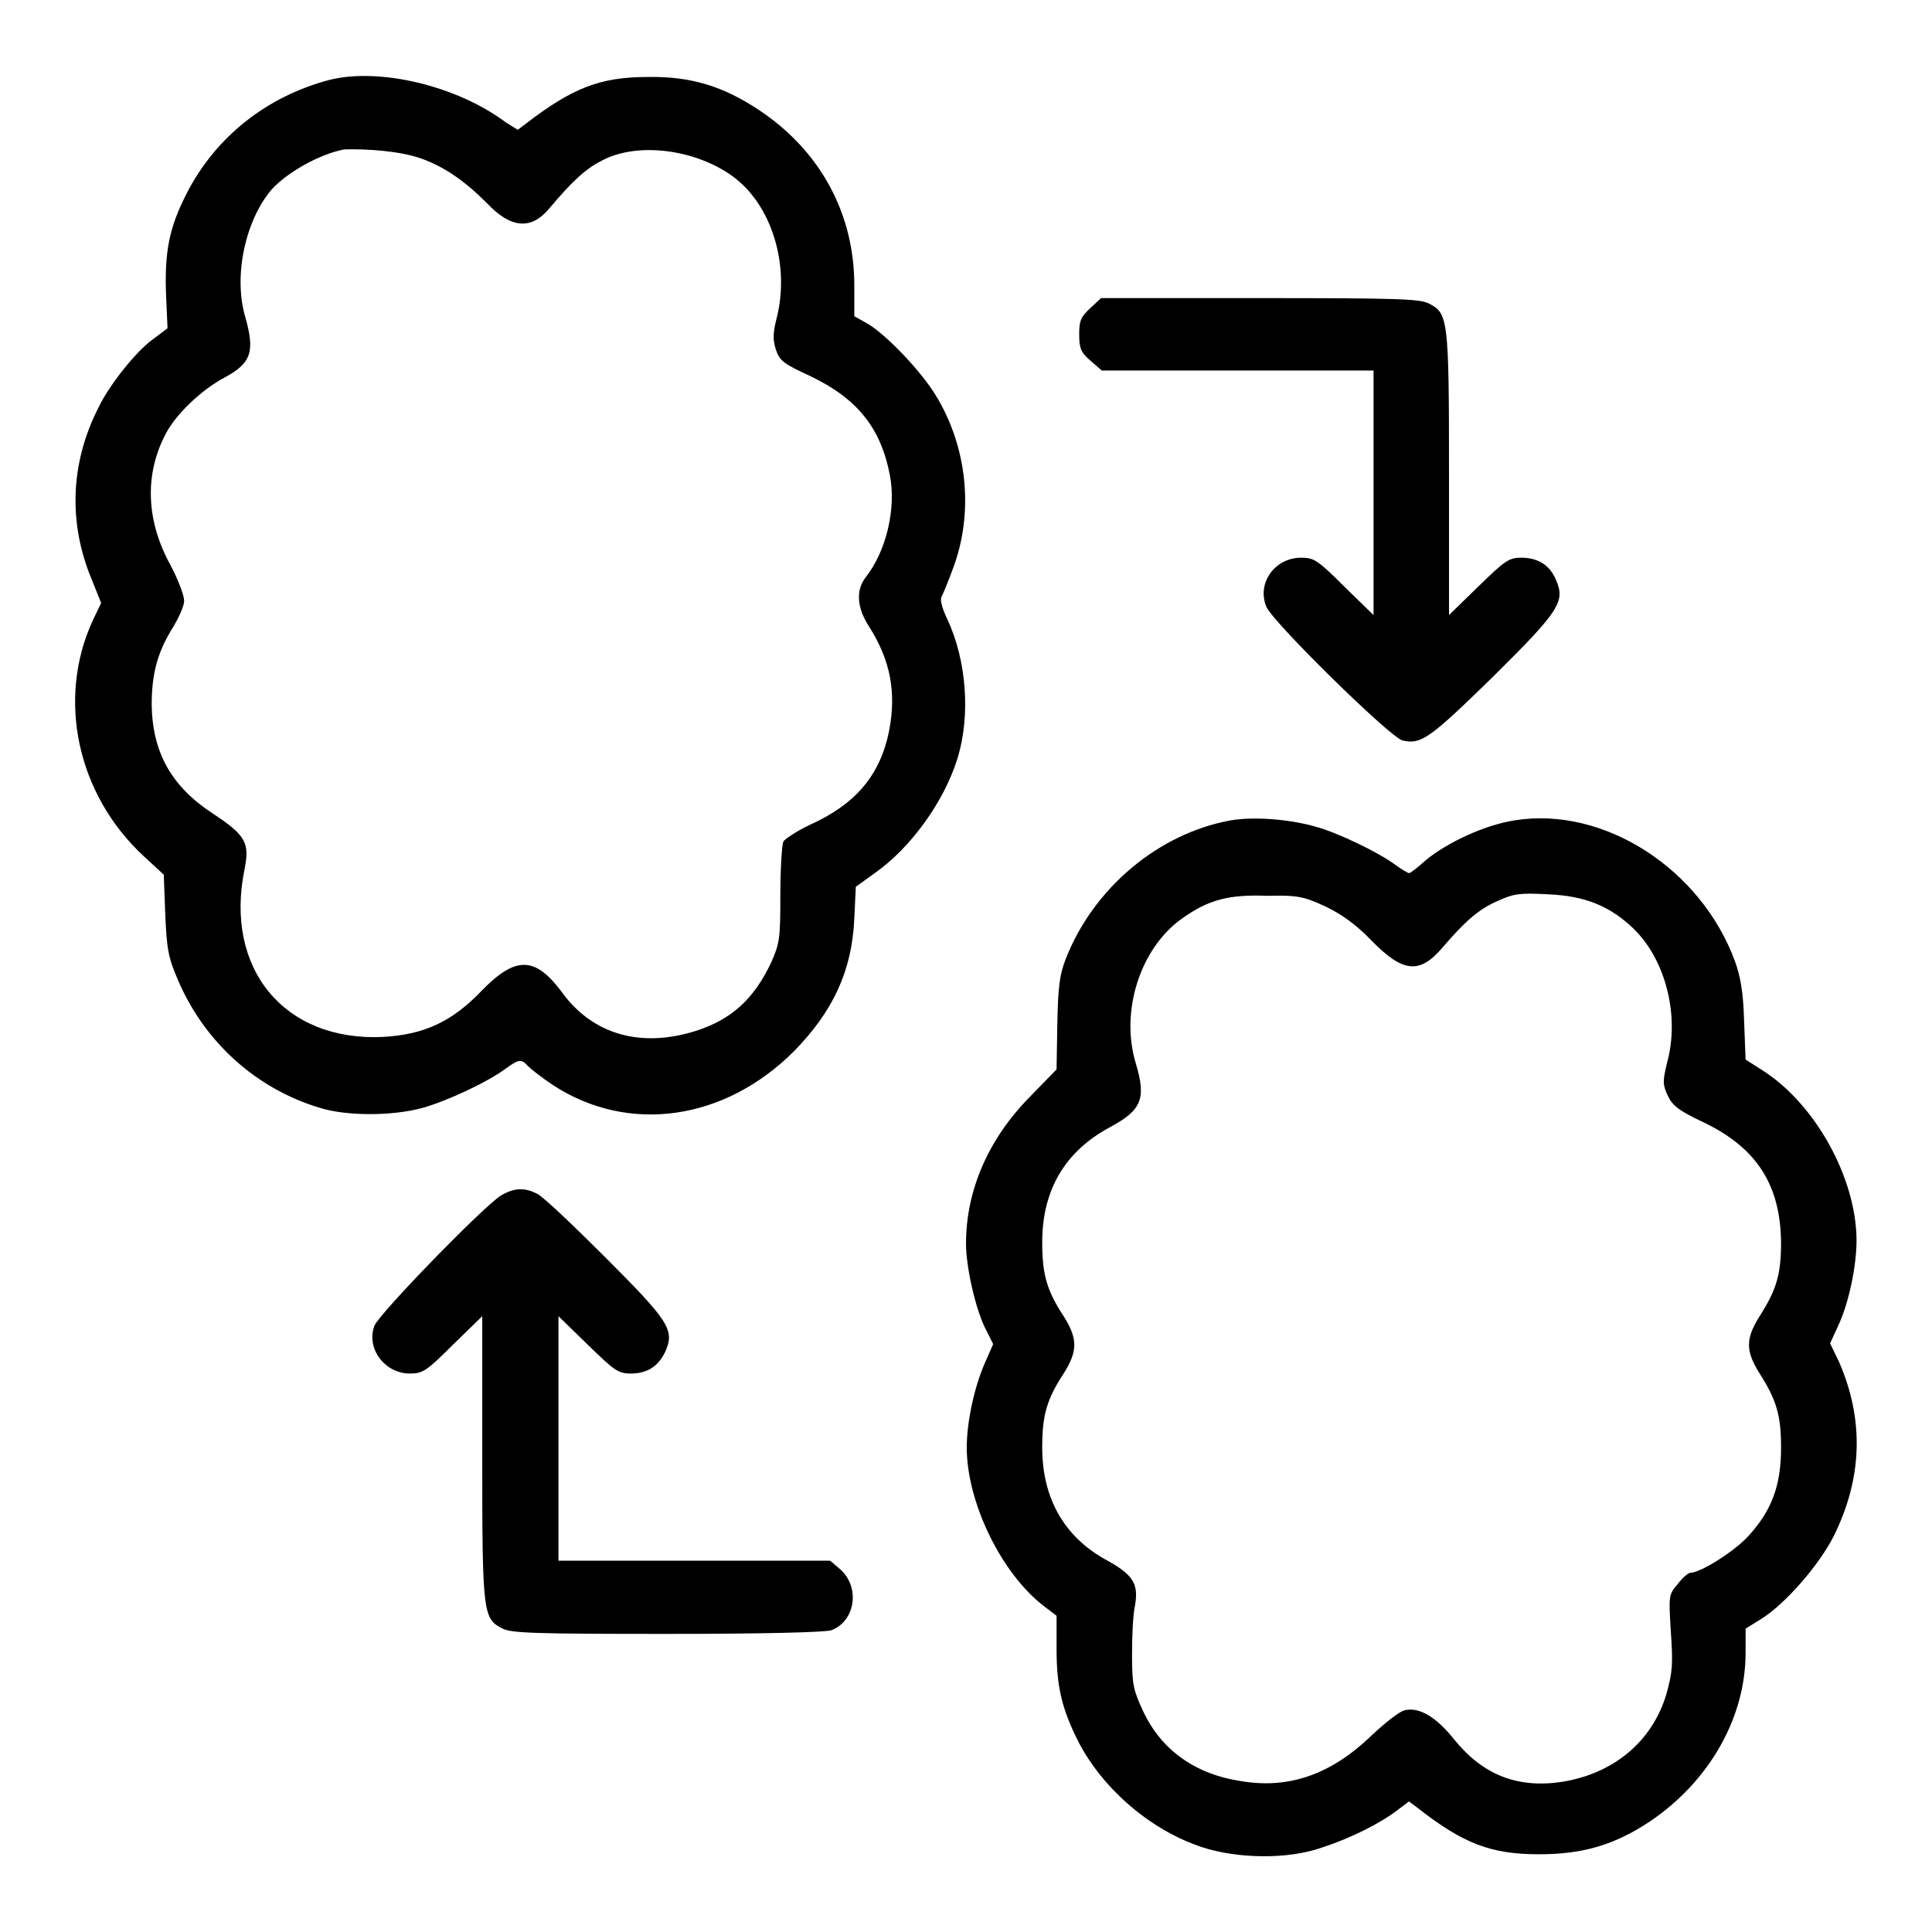
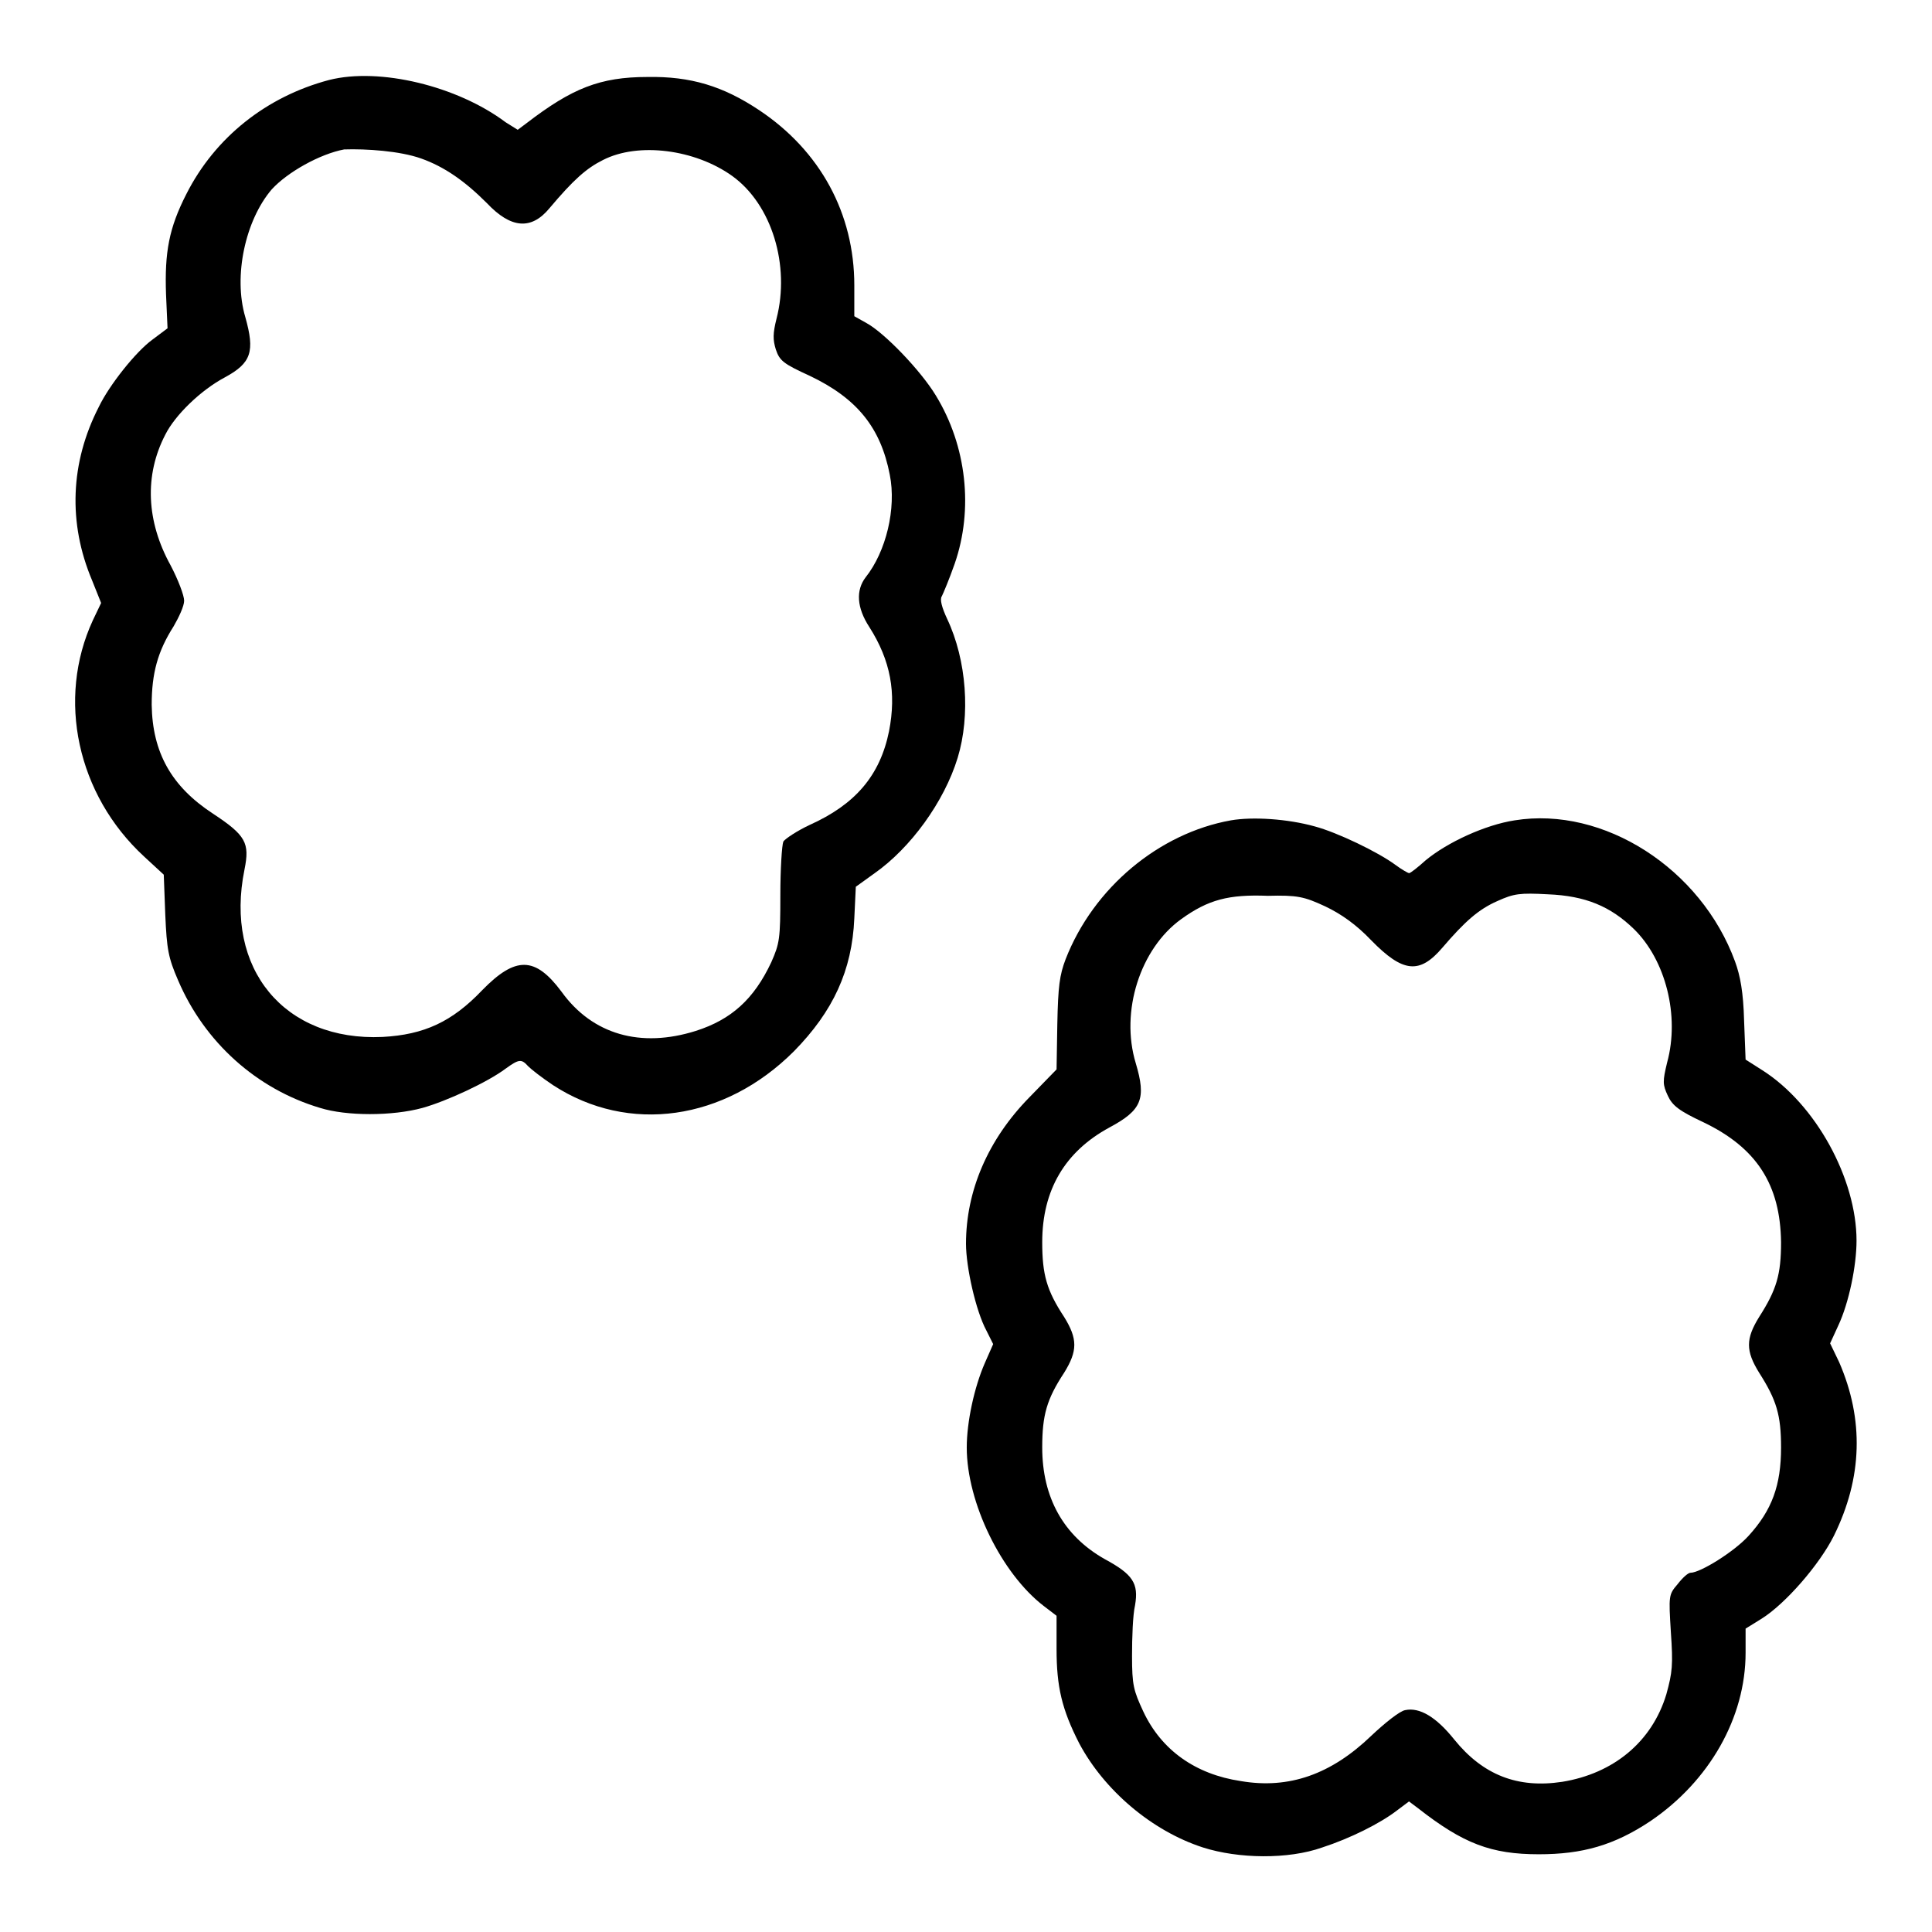
<svg xmlns="http://www.w3.org/2000/svg" version="1.1" x="0px" y="0px" viewBox="0 0 256 256" enable-background="new 0 0 256 256" xml:space="preserve">
  <g>
    <g>
      <g>
        <path fill="#000000" d="M43.6,10.6c-8.3,2.2-15.1,7.6-18.9,15.1c-2.3,4.5-2.9,7.7-2.7,13.3l0.2,4.5l-2,1.5c-2.2,1.6-5.7,6-7.1,8.9C9.3,61.3,9,69.3,12.2,76.9l1.2,3l-1.1,2.3c-4.8,10.4-2.1,23.1,6.8,31.3l2.6,2.4l0.2,5.3c0.2,4.6,0.4,5.7,1.7,8.7c3.5,8.2,10.4,14.4,18.8,16.9c3.5,1.1,9.6,1.1,13.6,0c3.2-0.9,8.6-3.4,11-5.2c1.8-1.3,2.1-1.3,3-0.3c0.4,0.4,1.8,1.5,3.3,2.5c10,6.5,22.7,4.7,31.9-4.5c5.2-5.3,7.7-10.7,8-17.6l0.2-4.2l2.5-1.8c4.7-3.3,9.2-9.4,11-15.3c1.7-5.6,1.2-12.9-1.4-18.4c-0.7-1.5-1-2.6-0.7-3c0.2-0.4,1-2.3,1.7-4.3c2.5-7.2,1.6-15.6-2.5-22.3c-2-3.3-6.8-8.3-9.2-9.6l-1.6-0.9v-4.1c0-9.5-4.5-17.8-12.6-23.2c-4.8-3.2-9.1-4.5-14.8-4.4c-6.3,0-10,1.5-16,6.1l-1.2,0.9L67,16.2C60.6,11.4,50.3,8.9,43.6,10.6z M55.8,21c3.1,1.1,5.8,3,8.7,5.9c3.2,3.4,5.9,3.6,8.3,0.7c3.2-3.8,4.9-5.3,7.1-6.4c4.7-2.4,12.2-1.4,17.1,2.1c5.3,3.8,7.7,11.9,5.9,18.9c-0.5,2-0.5,2.8-0.1,4.1c0.5,1.5,1,1.9,4.5,3.5c6.3,3,9.4,6.9,10.6,13.1c0.9,4.5-0.5,10.2-3.2,13.6c-1.3,1.7-1.2,4,0.5,6.6c2.8,4.4,3.6,8.7,2.6,13.8c-1.2,5.9-4.5,9.7-10.5,12.4c-1.7,0.8-3.2,1.8-3.5,2.2c-0.2,0.5-0.4,3.7-0.4,7.1c0,5.8-0.1,6.4-1.2,8.9c-2.3,4.9-5.3,7.6-10,9.1c-7.3,2.3-13.7,0.5-17.8-5.2c-3.5-4.7-6.1-4.7-10.5-0.2c-4,4.2-7.7,5.9-13.2,6.2c-13,0.6-21-9-18.3-22.2c0.7-3.5,0.2-4.5-4.2-7.4c-5.5-3.6-8-8.1-8.1-14.4c0-4.2,0.8-7.1,2.9-10.4c0.7-1.2,1.4-2.7,1.4-3.4s-0.8-2.8-1.8-4.7c-3.2-5.8-3.5-11.9-0.7-17.3c1.3-2.6,4.7-5.9,7.9-7.6c3.5-1.9,4-3.4,2.7-8c-1.6-5.4,0-12.8,3.5-16.9c2.1-2.3,6.4-4.7,9.6-5.3C48.5,19.7,53,20,55.8,21z" />
-         <path fill="#000000" d="M144.5,40.8c-1.3,1.2-1.5,1.7-1.5,3.5s0.2,2.4,1.5,3.5l1.5,1.3h18h18v16.2v16.2l-3.9-3.8c-3.5-3.5-4-3.8-5.7-3.8c-3.5,0-5.9,3.4-4.6,6.5c0.9,2.1,16.3,17.2,18,17.7c2.5,0.6,3.6-0.2,12-8.4c8.9-8.8,9.6-10,8.4-12.8c-0.8-2-2.4-3-4.6-3c-1.7,0-2.2,0.4-5.7,3.8l-3.9,3.8V62.8c0-20.6-0.1-21.3-2.7-22.6c-1.2-0.6-4.2-0.7-22.4-0.7h-21L144.5,40.8z" />
        <path fill="#000000" d="M163.1,108.7c-9.5,1.7-18.2,8.9-21.9,18.4c-0.8,2.1-1,3.6-1.1,8.6l-0.1,6l-3.6,3.7c-5.5,5.6-8.4,12.4-8.4,19.4c0,3.1,1.3,8.9,2.7,11.5l0.9,1.8l-1.1,2.5c-1.4,3.2-2.4,7.8-2.4,11.2c0,7.3,4.6,16.7,10.2,21l1.7,1.3l0,4.4c0,5,0.7,8,3,12.5c3.3,6.2,9.6,11.6,16.4,13.8c4.7,1.5,11.3,1.6,15.8,0c3.7-1.2,7.7-3.2,9.9-4.9l1.6-1.2l1.2,0.9c6,4.7,9.7,6.1,16,6.1c5.8,0,10-1.2,14.8-4.4c7.8-5.3,12.6-13.7,12.6-22.3v-3.2l2.1-1.3c3.2-2,7.7-7.2,9.6-11c3.8-7.7,4-15.4,0.7-23l-1.2-2.5l1.1-2.4c1.4-3,2.4-7.9,2.4-11.2c0-8.2-5.4-18.1-12.5-22.6l-2.2-1.4l-0.2-5.2c-0.1-3.7-0.5-5.9-1.2-7.8c-4.5-12.3-17.4-20.6-29.2-18.7c-3.9,0.6-8.9,2.9-11.8,5.3c-1,0.9-2,1.7-2.2,1.7c-0.1,0-1-0.5-1.8-1.1c-2.3-1.7-7.7-4.3-10.7-5.1C170.6,108.5,166,108.2,163.1,108.7z M175.6,120.1c2.1,1,4.1,2.4,6.1,4.5c4.2,4.3,6.4,4.5,9.4,1c3-3.5,4.8-5.1,7.3-6.2c2.2-1,3-1.1,6.7-0.9c5,0.2,8.3,1.6,11.4,4.6c4.2,4.1,6.1,11.5,4.4,17.7c-0.6,2.5-0.6,2.9,0.1,4.4c0.6,1.3,1.5,2,4.7,3.5c7.1,3.4,10.2,8.3,10.3,15.9c0,4.3-0.6,6.3-2.9,9.9c-1.8,2.9-1.8,4.5,0,7.4c2.3,3.6,2.9,5.6,2.9,9.9c0,5-1.2,8.3-4.3,11.7c-1.9,2.1-6.4,4.9-7.7,4.9c-0.3,0-1,0.6-1.7,1.5c-1.2,1.4-1.2,1.5-0.9,6.4c0.3,4.3,0.2,5.3-0.6,8.2c-1.9,6.3-7,10.5-13.8,11.6c-5.9,0.9-10.5-0.9-14.3-5.6c-2.4-3-4.6-4.3-6.5-3.9c-0.7,0.1-2.7,1.7-4.5,3.4c-5.3,5.1-10.9,7.1-17.3,6c-6-0.9-10.5-4.1-12.9-9.2c-1.3-2.8-1.5-3.5-1.5-7.4c0-2.4,0.1-5.4,0.4-6.7c0.5-2.9-0.3-4.1-4-6.1c-5.5-3.1-8.3-8.2-8.3-14.8c0-4.3,0.6-6.4,2.9-9.9c1.8-2.9,1.8-4.5,0-7.4c-2.3-3.5-2.9-5.6-2.9-9.9c0-6.9,3-12,8.9-15.2c4.3-2.3,4.9-3.8,3.5-8.5c-2.1-6.9,0.6-15.2,6-19.1c3.6-2.6,6.3-3.3,11.5-3.1C171.9,118.6,172.8,118.8,175.6,120.1z" />
-         <path fill="#000000" d="M66.4,158.4c-2.3,1.4-16.3,15.8-16.8,17.3c-1.1,3,1.4,6.3,4.7,6.3c1.7,0,2.2-0.3,5.7-3.8l3.9-3.8v18.8c0,20.6,0.1,21.3,2.7,22.6c1.2,0.6,4.2,0.7,21.9,0.7c12.2,0,21-0.2,21.7-0.5c3.1-1.2,3.8-5.6,1.2-8l-1.4-1.2H92H74v-16.2v-16.2l3.9,3.8c3.5,3.4,4,3.8,5.7,3.8c2.2,0,3.7-1,4.6-3c1.2-2.8,0.4-4-8-12.4c-4.3-4.3-8.3-8.1-9-8.4C69.5,157.3,68.1,157.4,66.4,158.4z" />
      </g>
    </g>
  </g>
</svg>